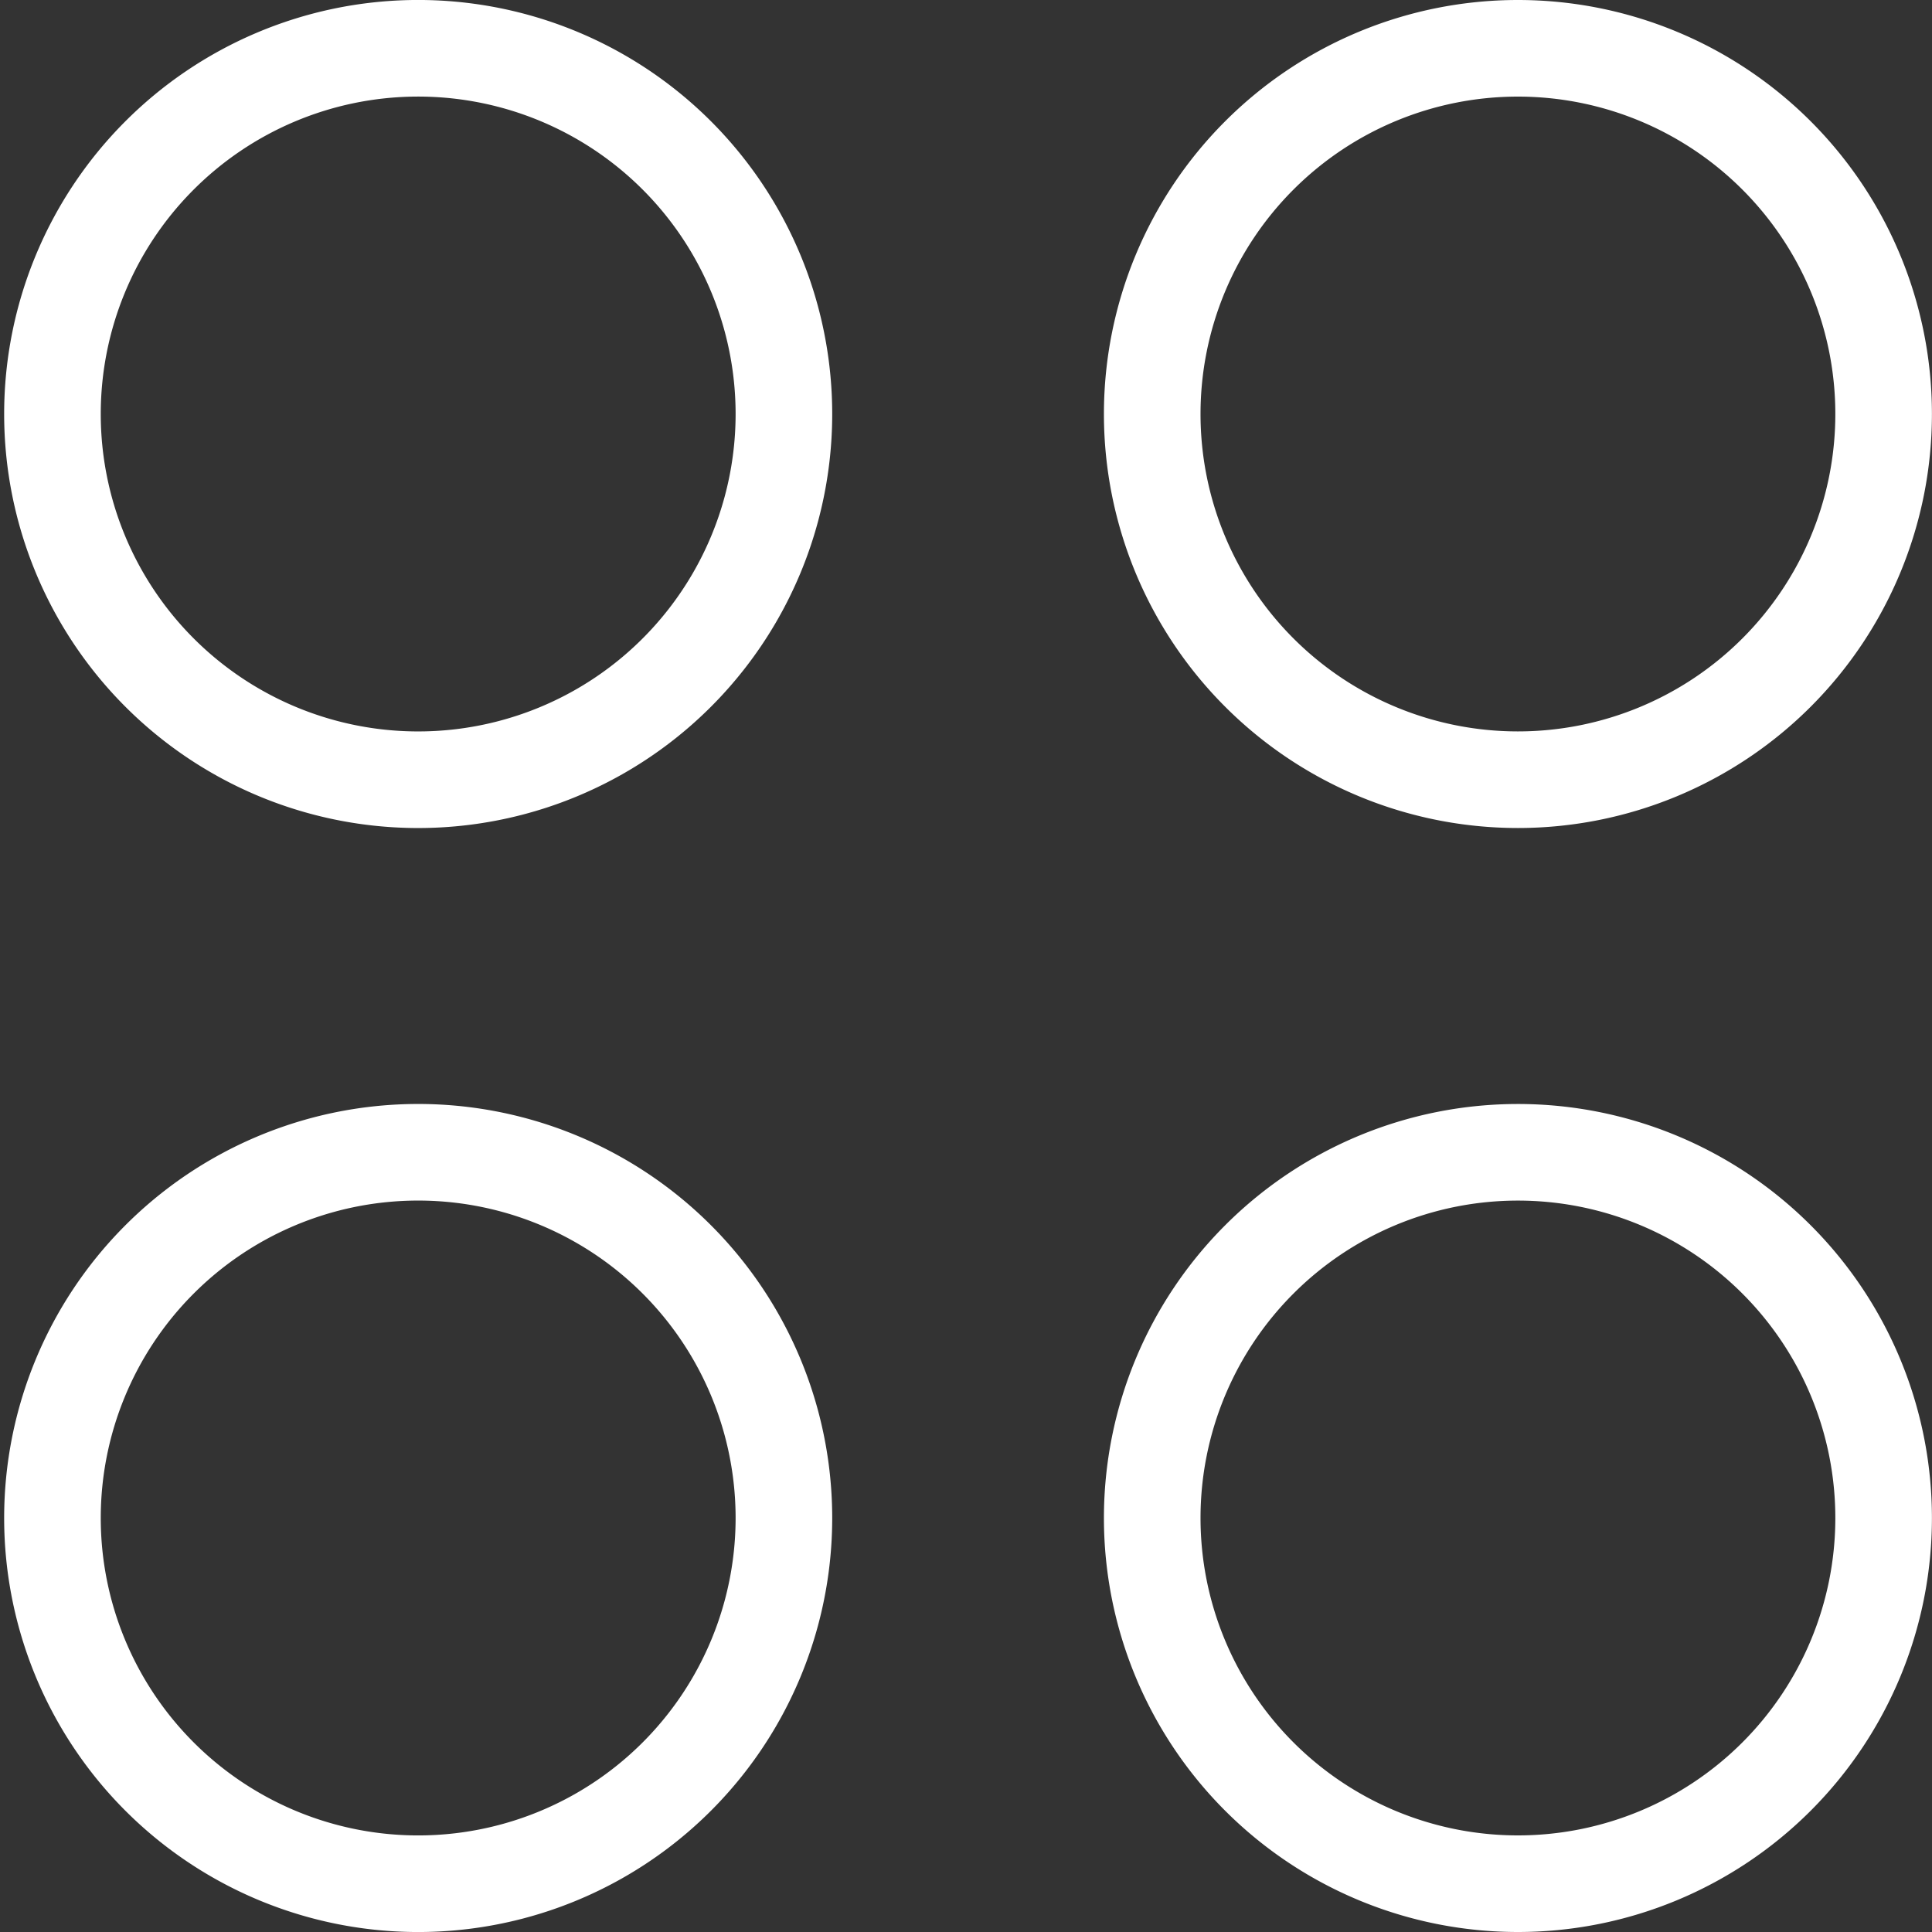
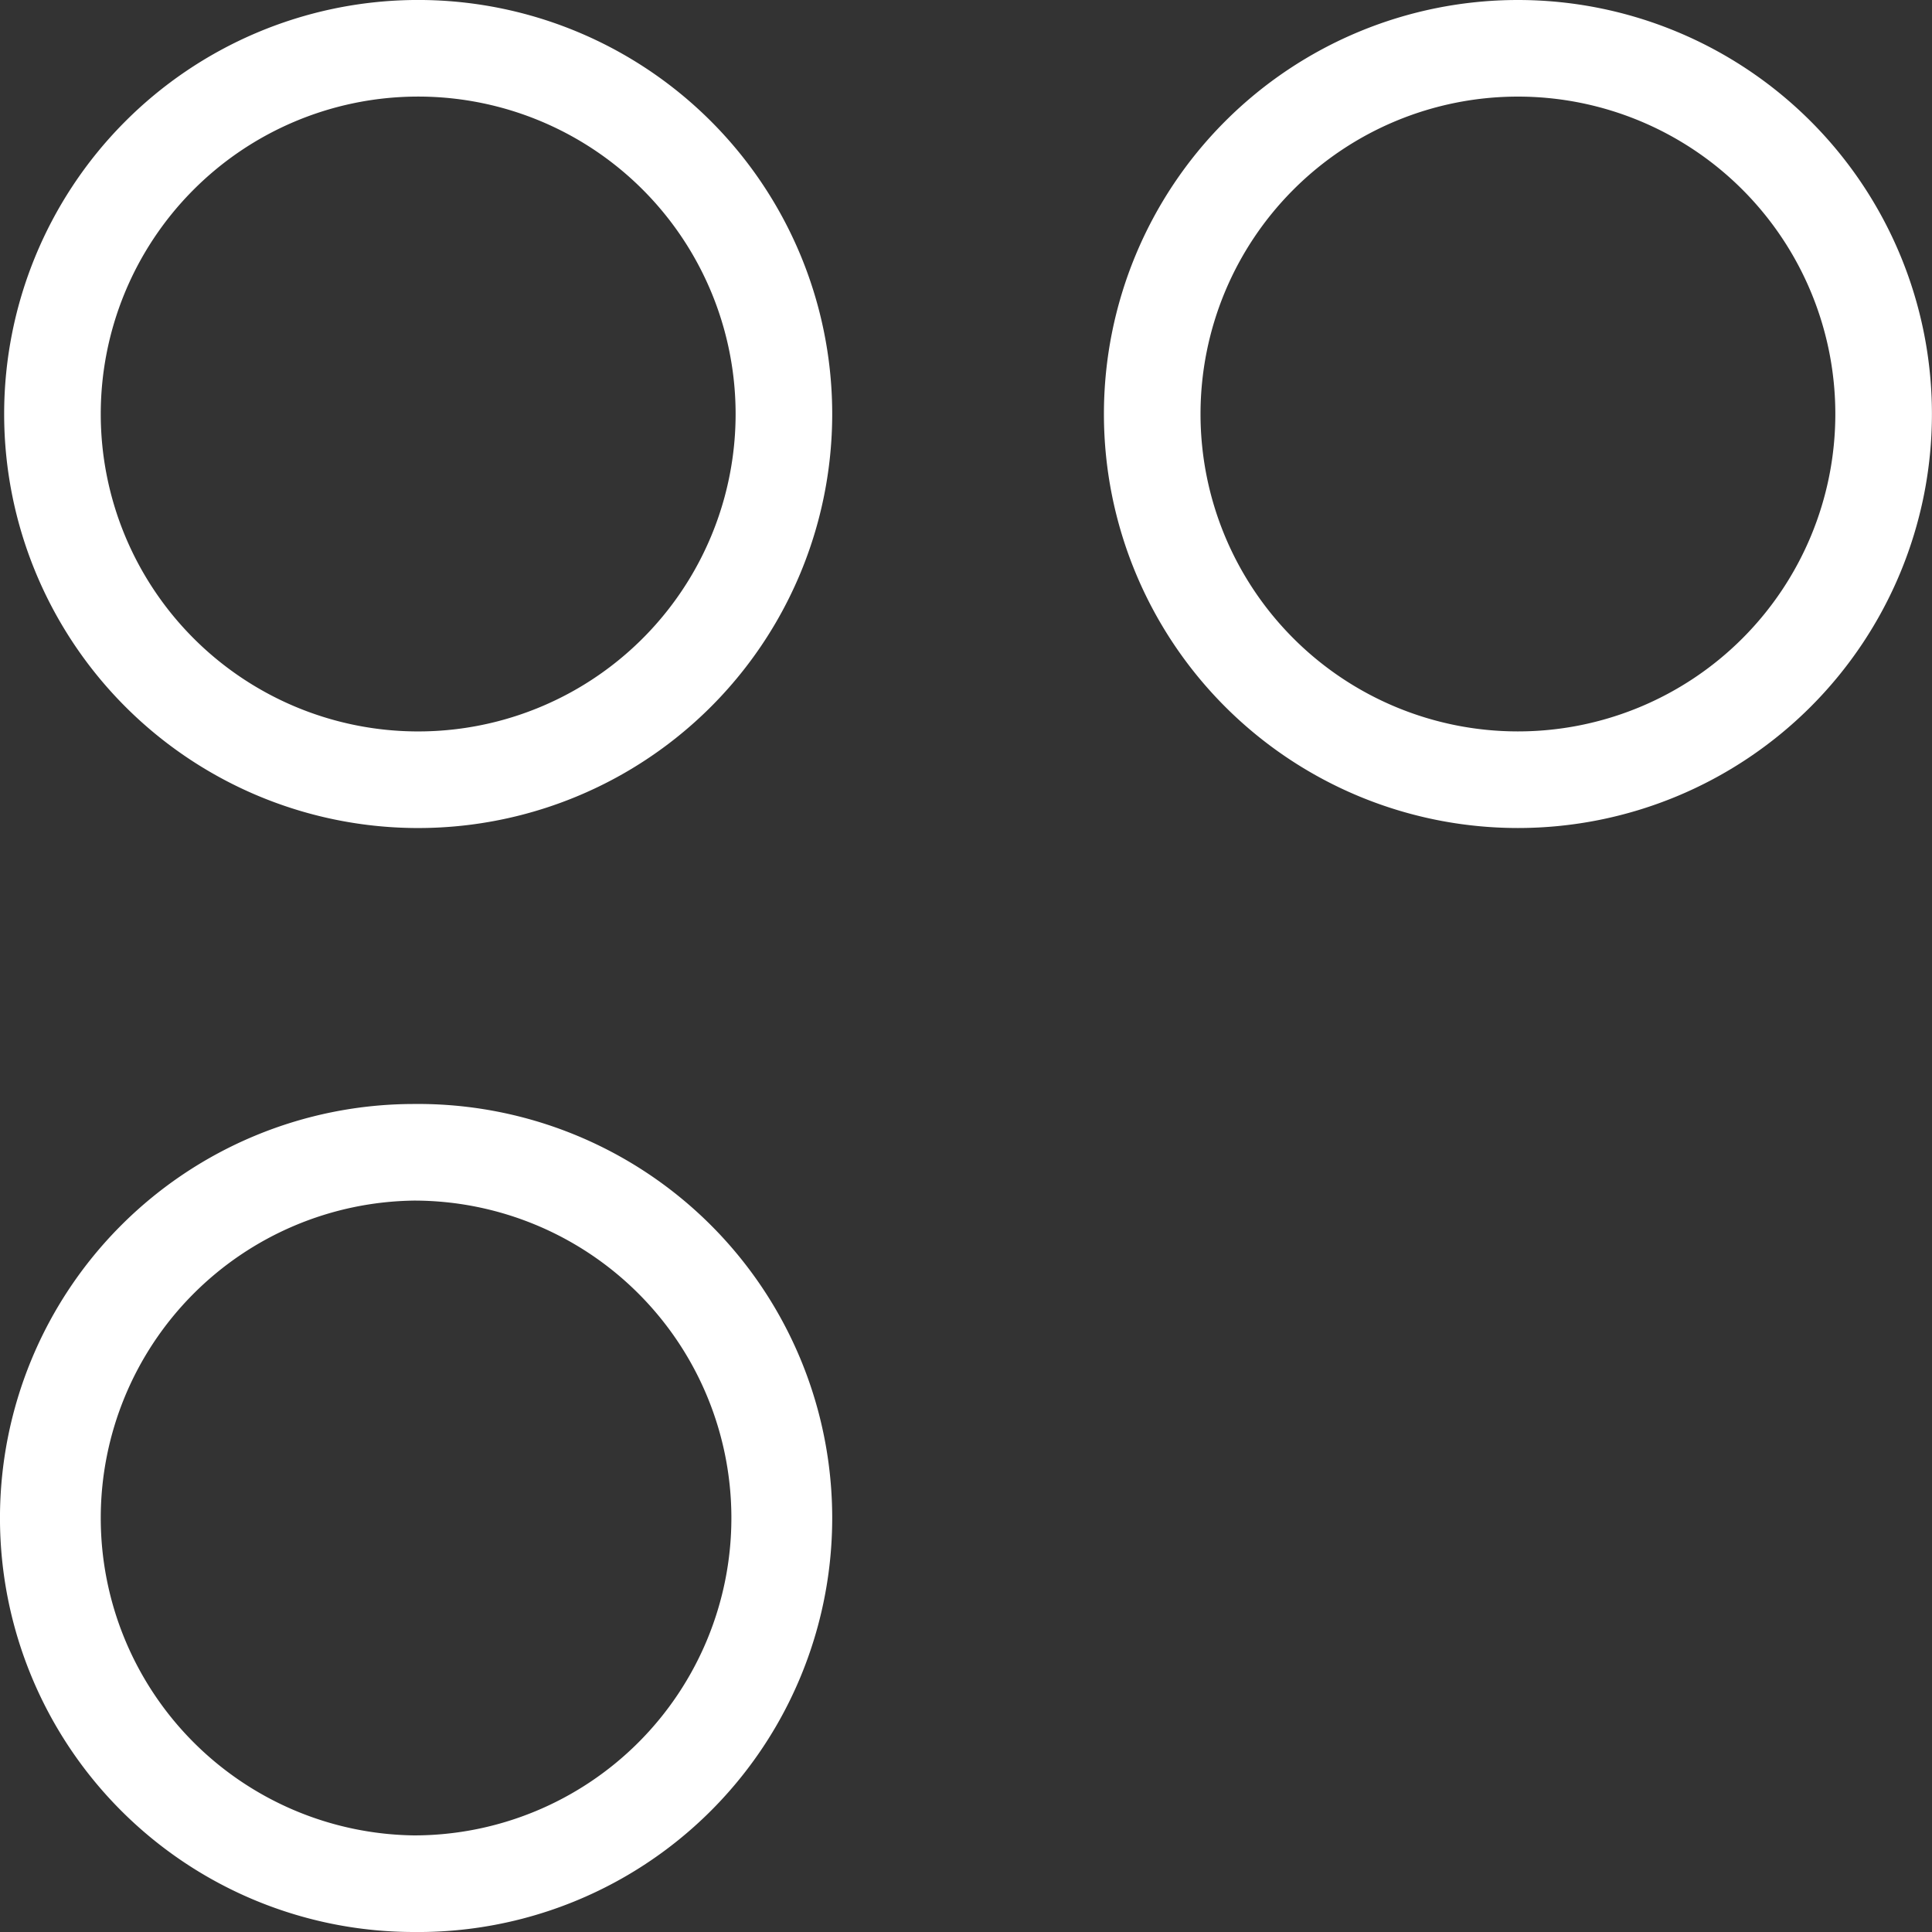
<svg xmlns="http://www.w3.org/2000/svg" width="40" height="40" fill="none">
  <rect width="100%" height="100%" fill="#333333" stroke="none" />
-   <path stroke="#fff" stroke-width="2" d="M8.571 16.143A7.572 7.572 0 1 0 8.571 1a7.572 7.572 0 0 0 0 15.143ZM8.571 39a7.572 7.572 0 1 0 0-15.143 7.572 7.572 0 0 0 0 15.143ZM31.427 39a7.571 7.571 0 1 0 0-15.143 7.571 7.571 0 0 0 0 15.143ZM31.427 16.143a7.571 7.571 0 1 0 0-15.143 7.571 7.571 0 0 0 0 15.143Z" />
+   <path stroke="#fff" stroke-width="2" d="M8.571 16.143A7.572 7.572 0 1 0 8.571 1a7.572 7.572 0 0 0 0 15.143ZM8.571 39a7.572 7.572 0 1 0 0-15.143 7.572 7.572 0 0 0 0 15.143Za7.571 7.571 0 1 0 0-15.143 7.571 7.571 0 0 0 0 15.143ZM31.427 16.143a7.571 7.571 0 1 0 0-15.143 7.571 7.571 0 0 0 0 15.143Z" />
</svg>